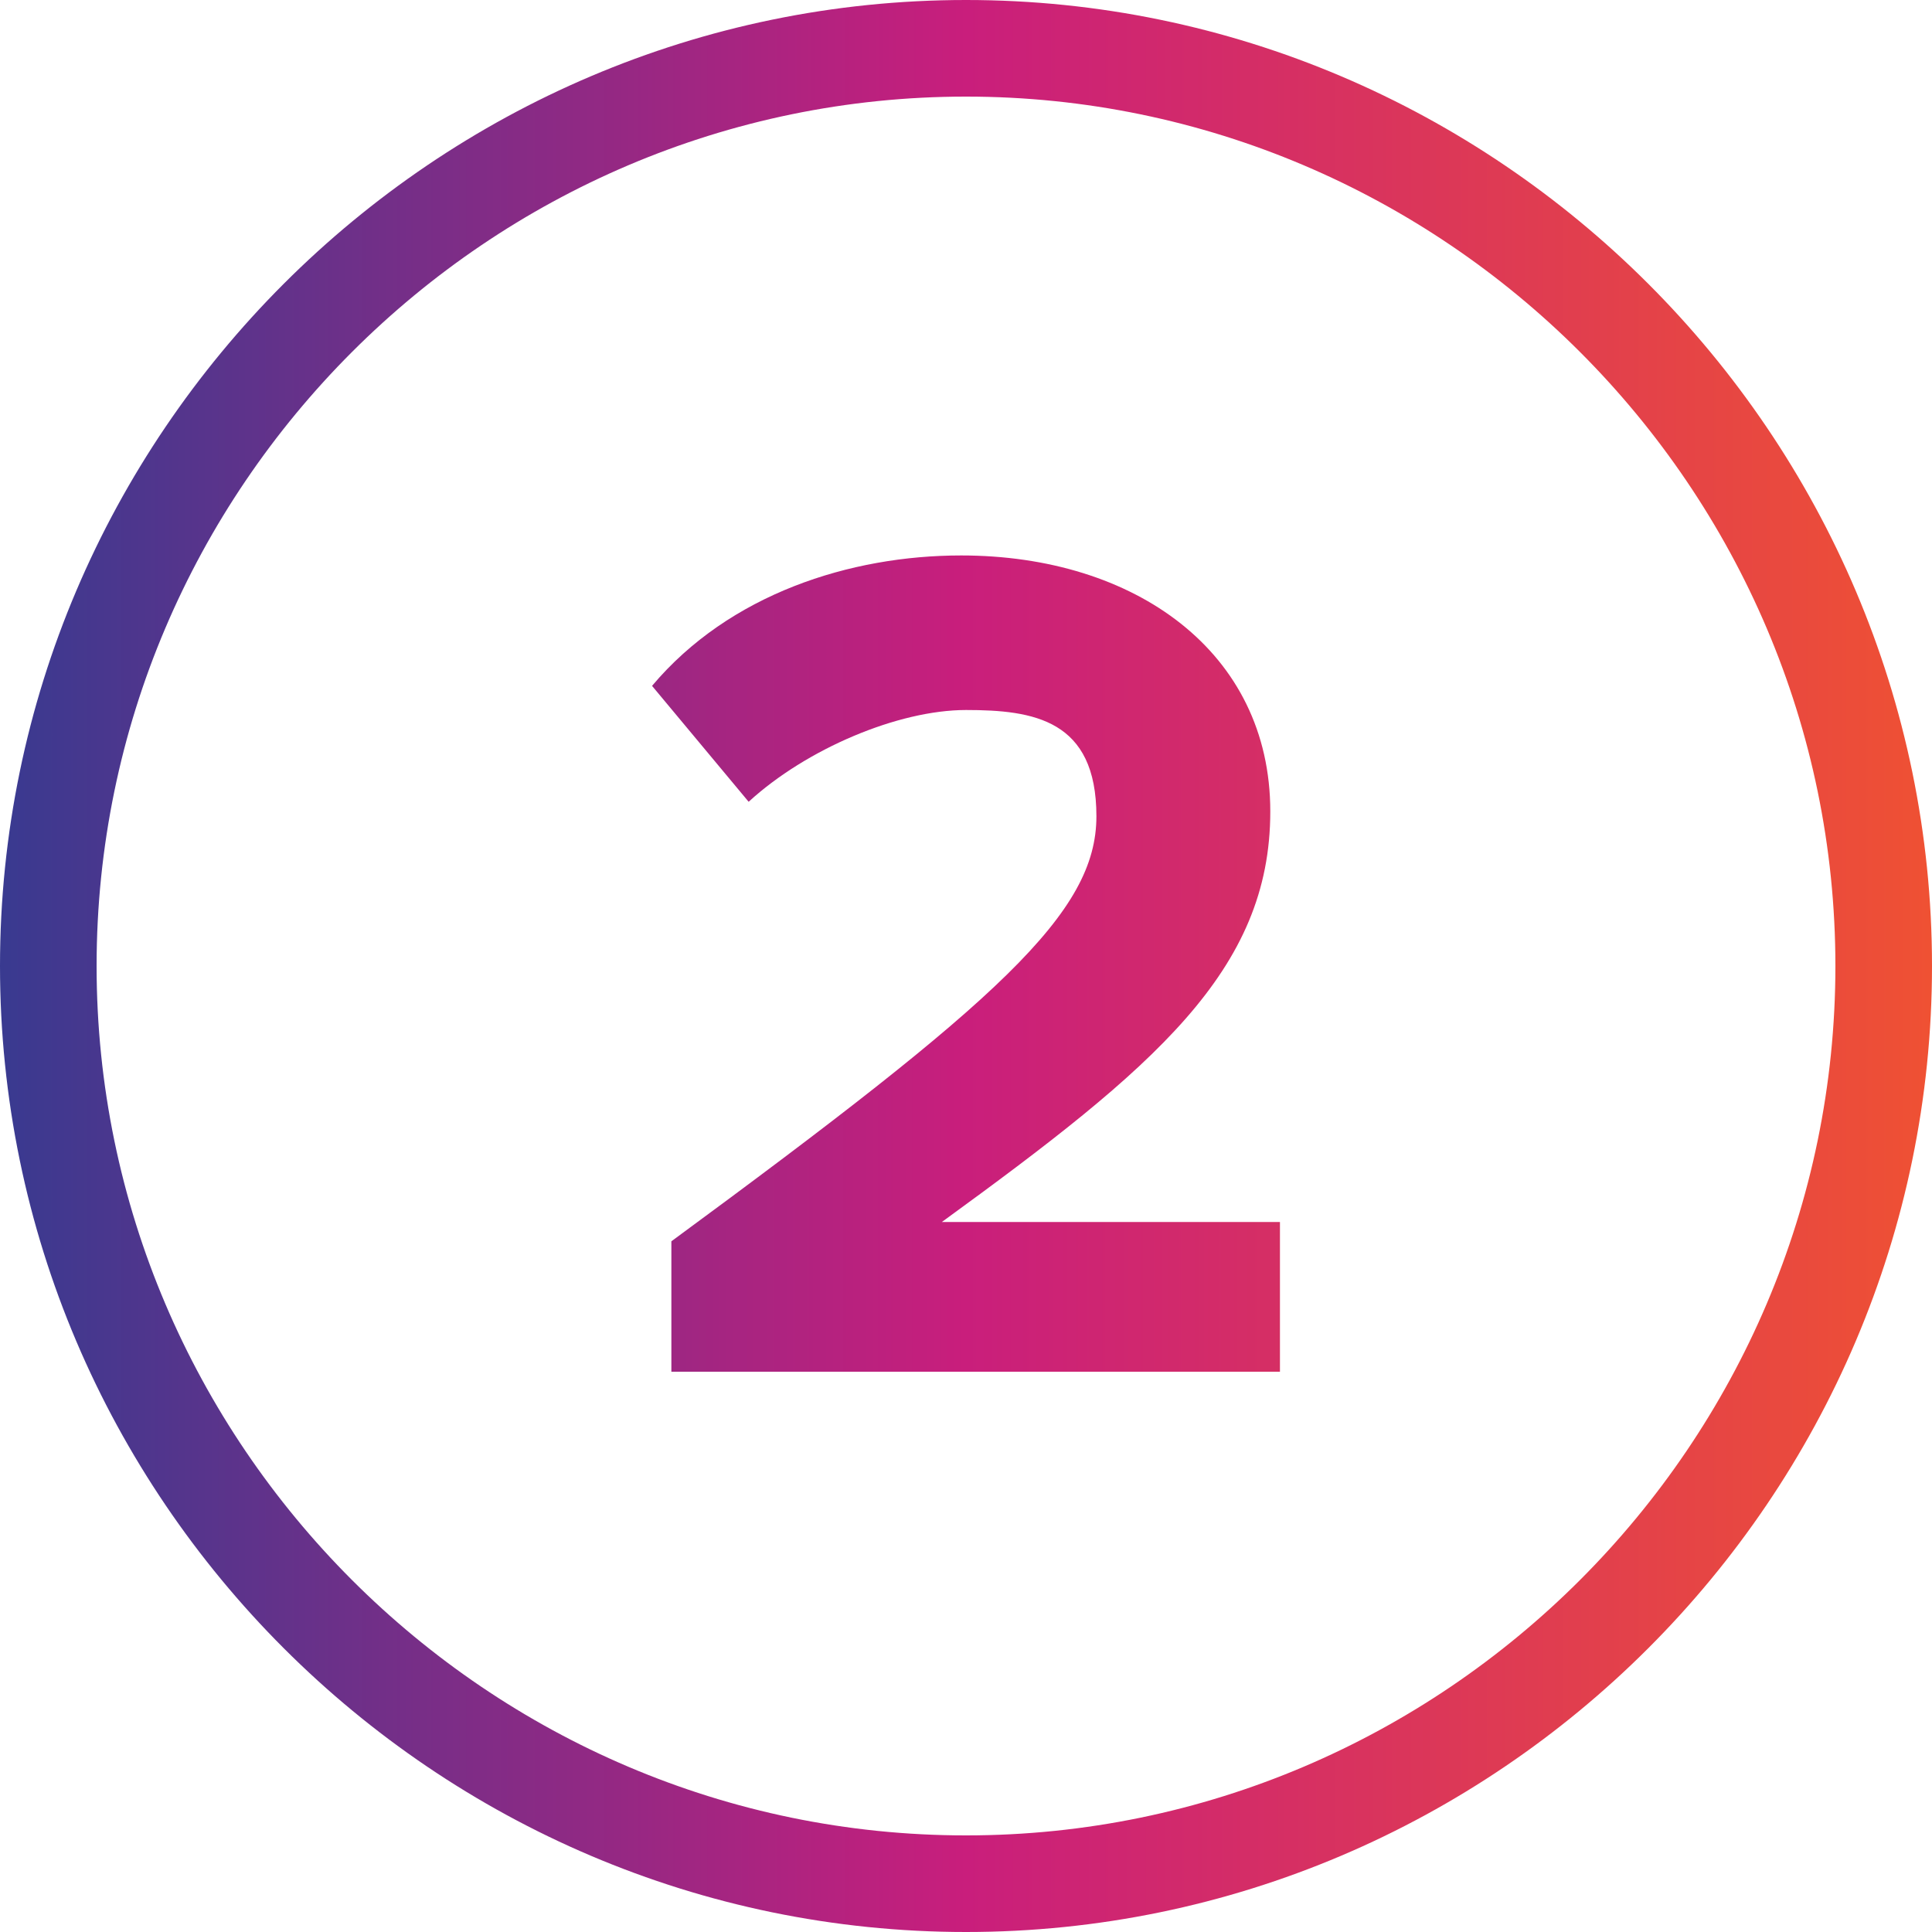
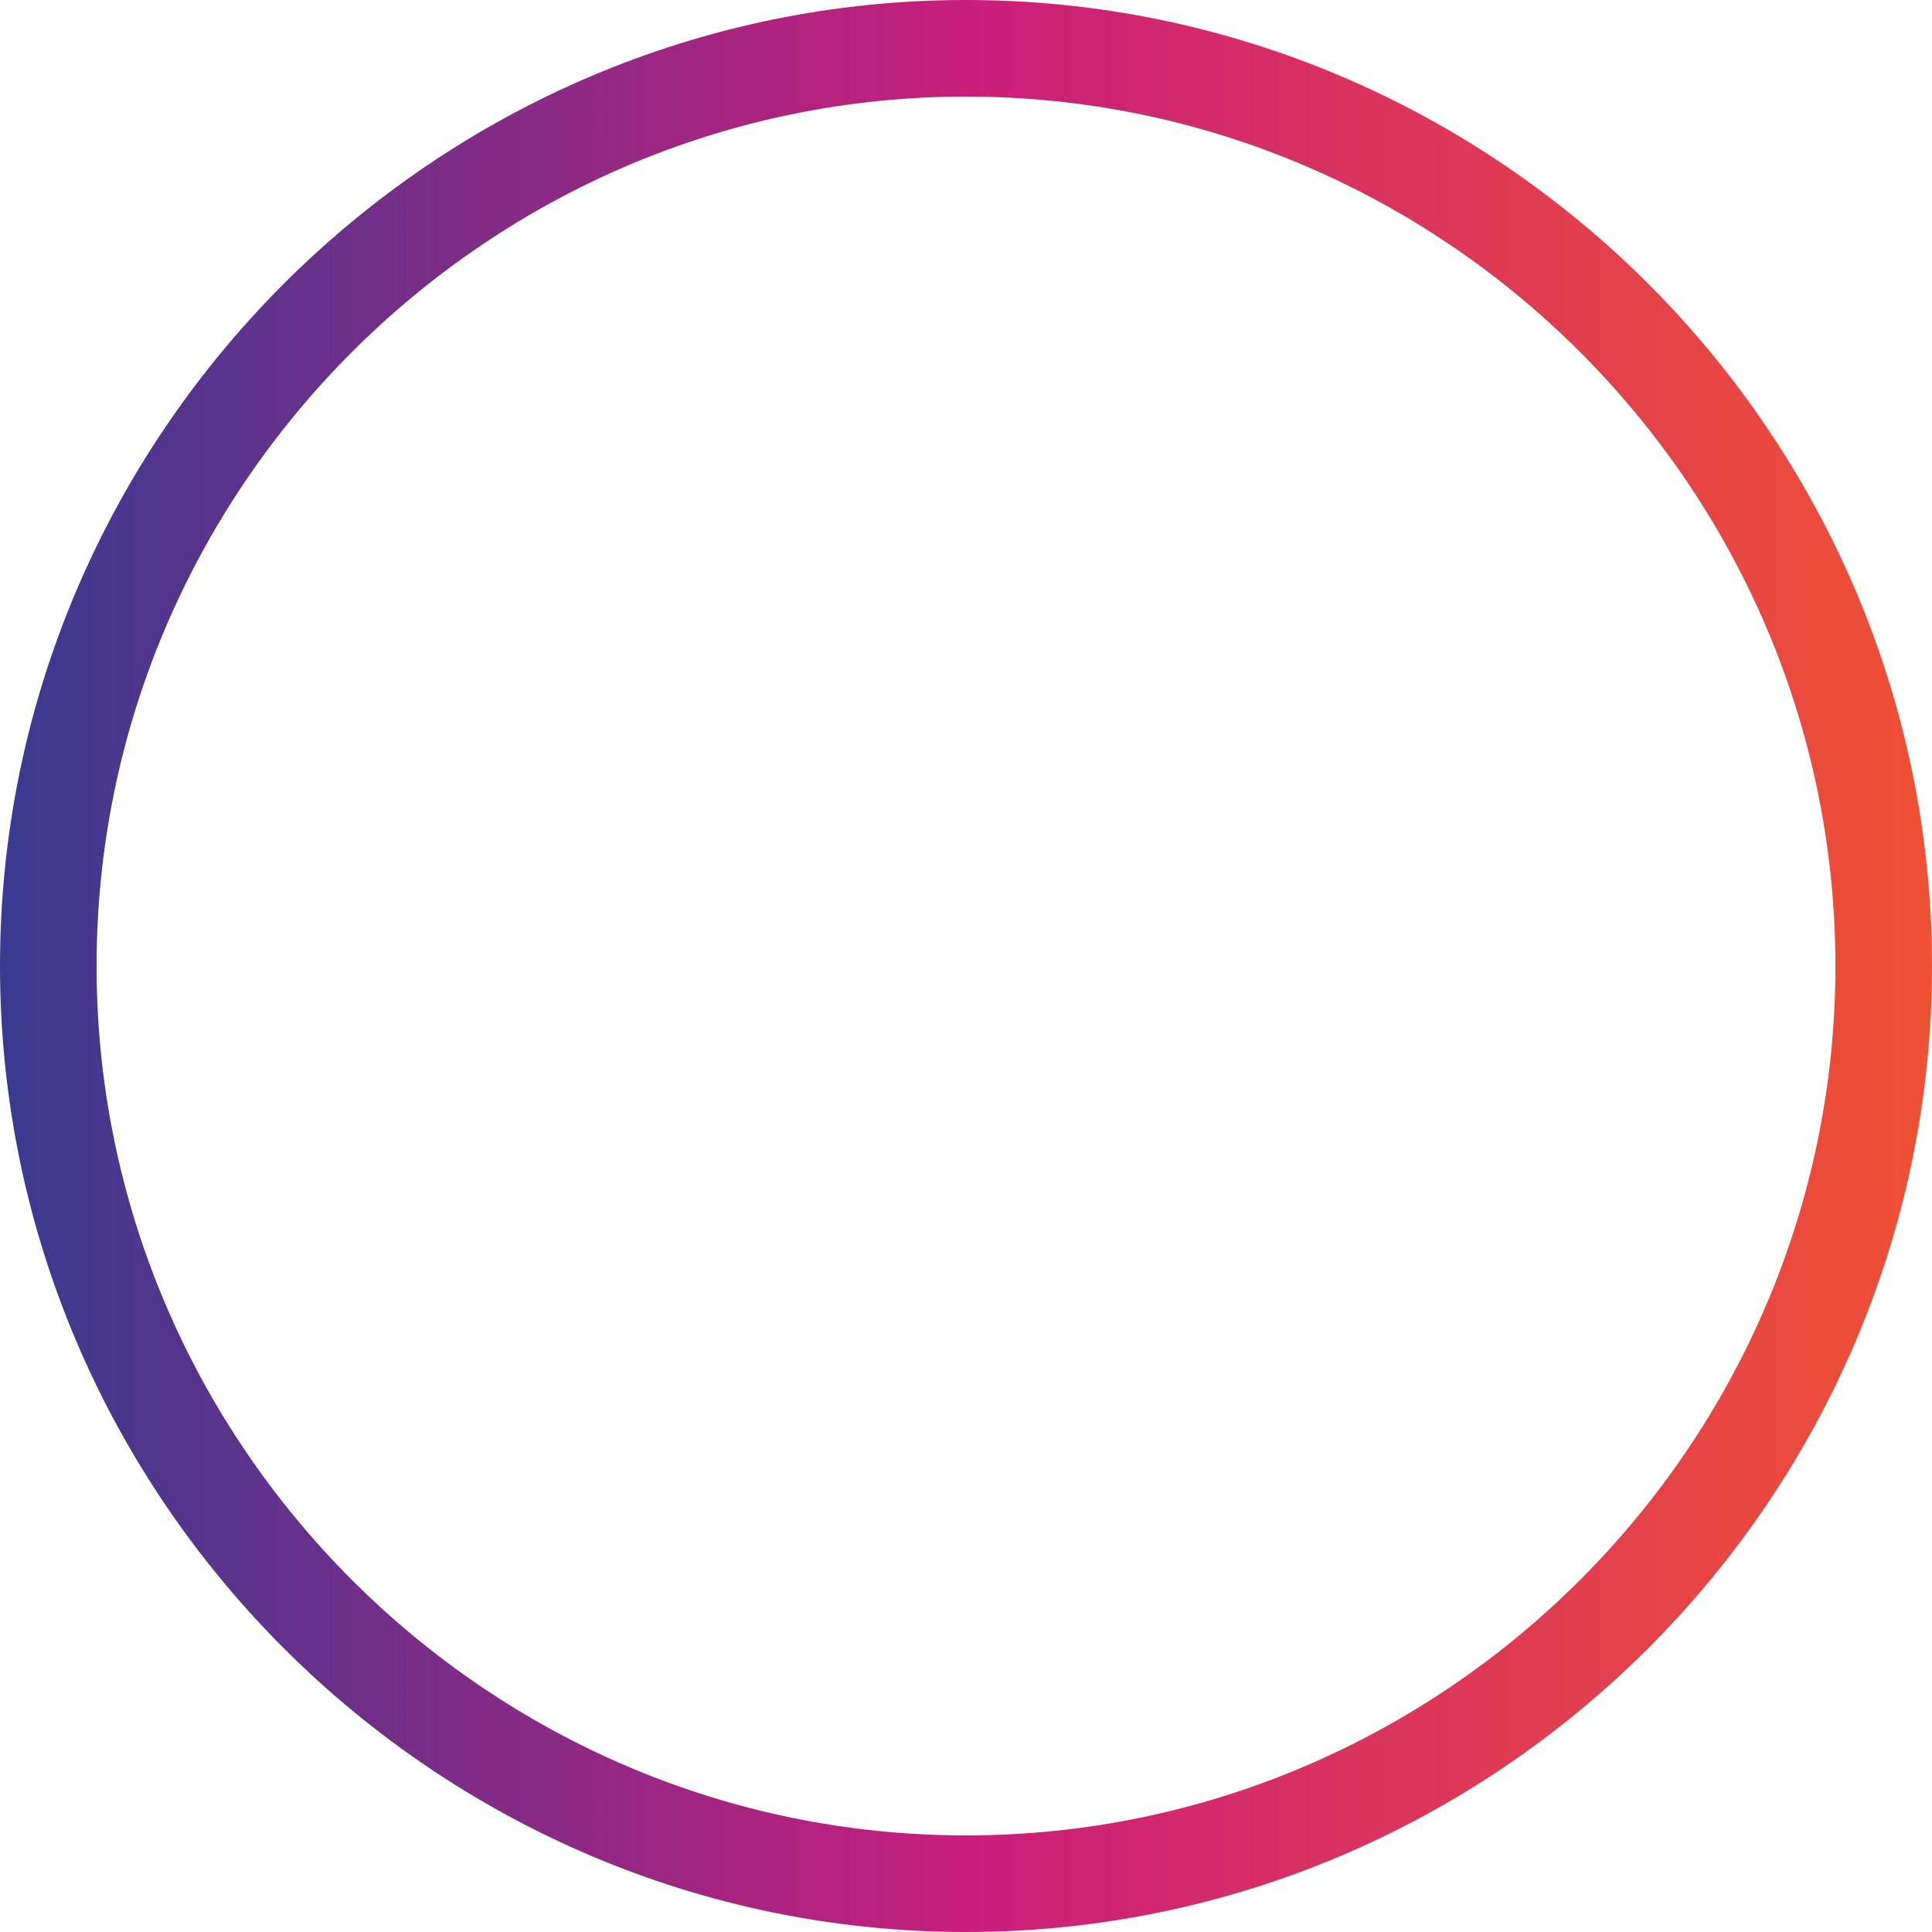
<svg xmlns="http://www.w3.org/2000/svg" data-name="Layer 1" id="Layer_1" version="1.1" viewBox="0 0 40 40">
  <defs>
    <style>
      .cls-1 {
        fill: url(#linear-gradient);
      }

      .cls-1, .cls-2 {
        stroke-width: 0px;
      }

      .cls-2 {
        fill: url(#linear-gradient-2);
      }
    </style>
    <linearGradient gradientUnits="userSpaceOnUse" id="linear-gradient" x1="0" x2="40" y1="20" y2="20">
      <stop offset="0" stop-color="#393a90" />
      <stop offset=".5" stop-color="#c91e7c" />
      <stop offset="1" stop-color="#ef5133" />
    </linearGradient>
    <linearGradient href="#linear-gradient" id="linear-gradient-2" x1="0" x2="39.9" />
  </defs>
  <path class="cls-1" d="M20,2c9.9,0,18,8.1,18,18s-8.1,18-18,18S2,29.9,2,20,10.1,2,20,2M20,0C9,0,0,9,0,20s9,20,20,20,20-9,20-20S31,0,20,0h0Z" />
-   <path class="cls-2" d="M13.9,28.5v-2.8c6.8-5,8.8-6.8,8.8-8.8s-1.3-2.2-2.7-2.2-3.3.8-4.5,1.9l-2-2.4c1.6-1.9,4.1-2.7,6.4-2.7,3.6,0,6.4,2,6.4,5.3s-2.4,5.3-6.8,8.5h7v3.1h-12.6Z" />
</svg>